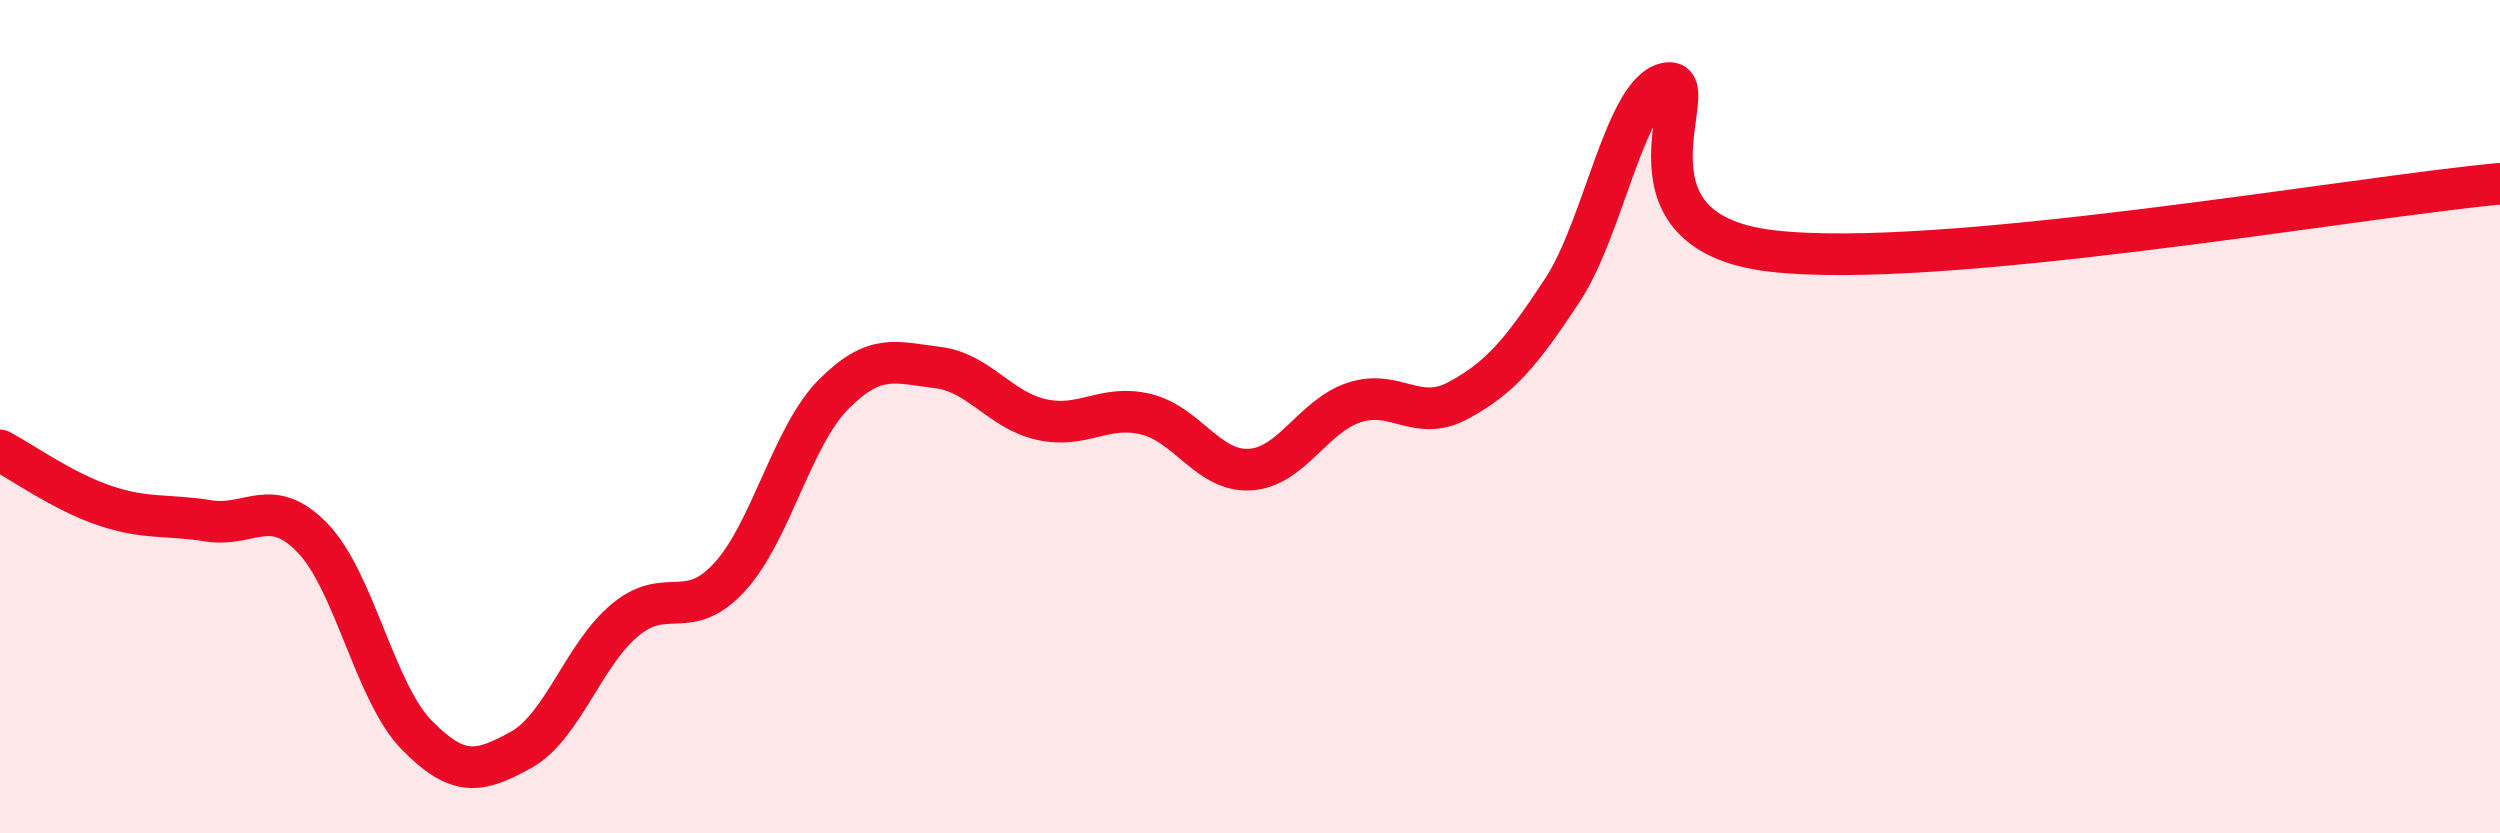
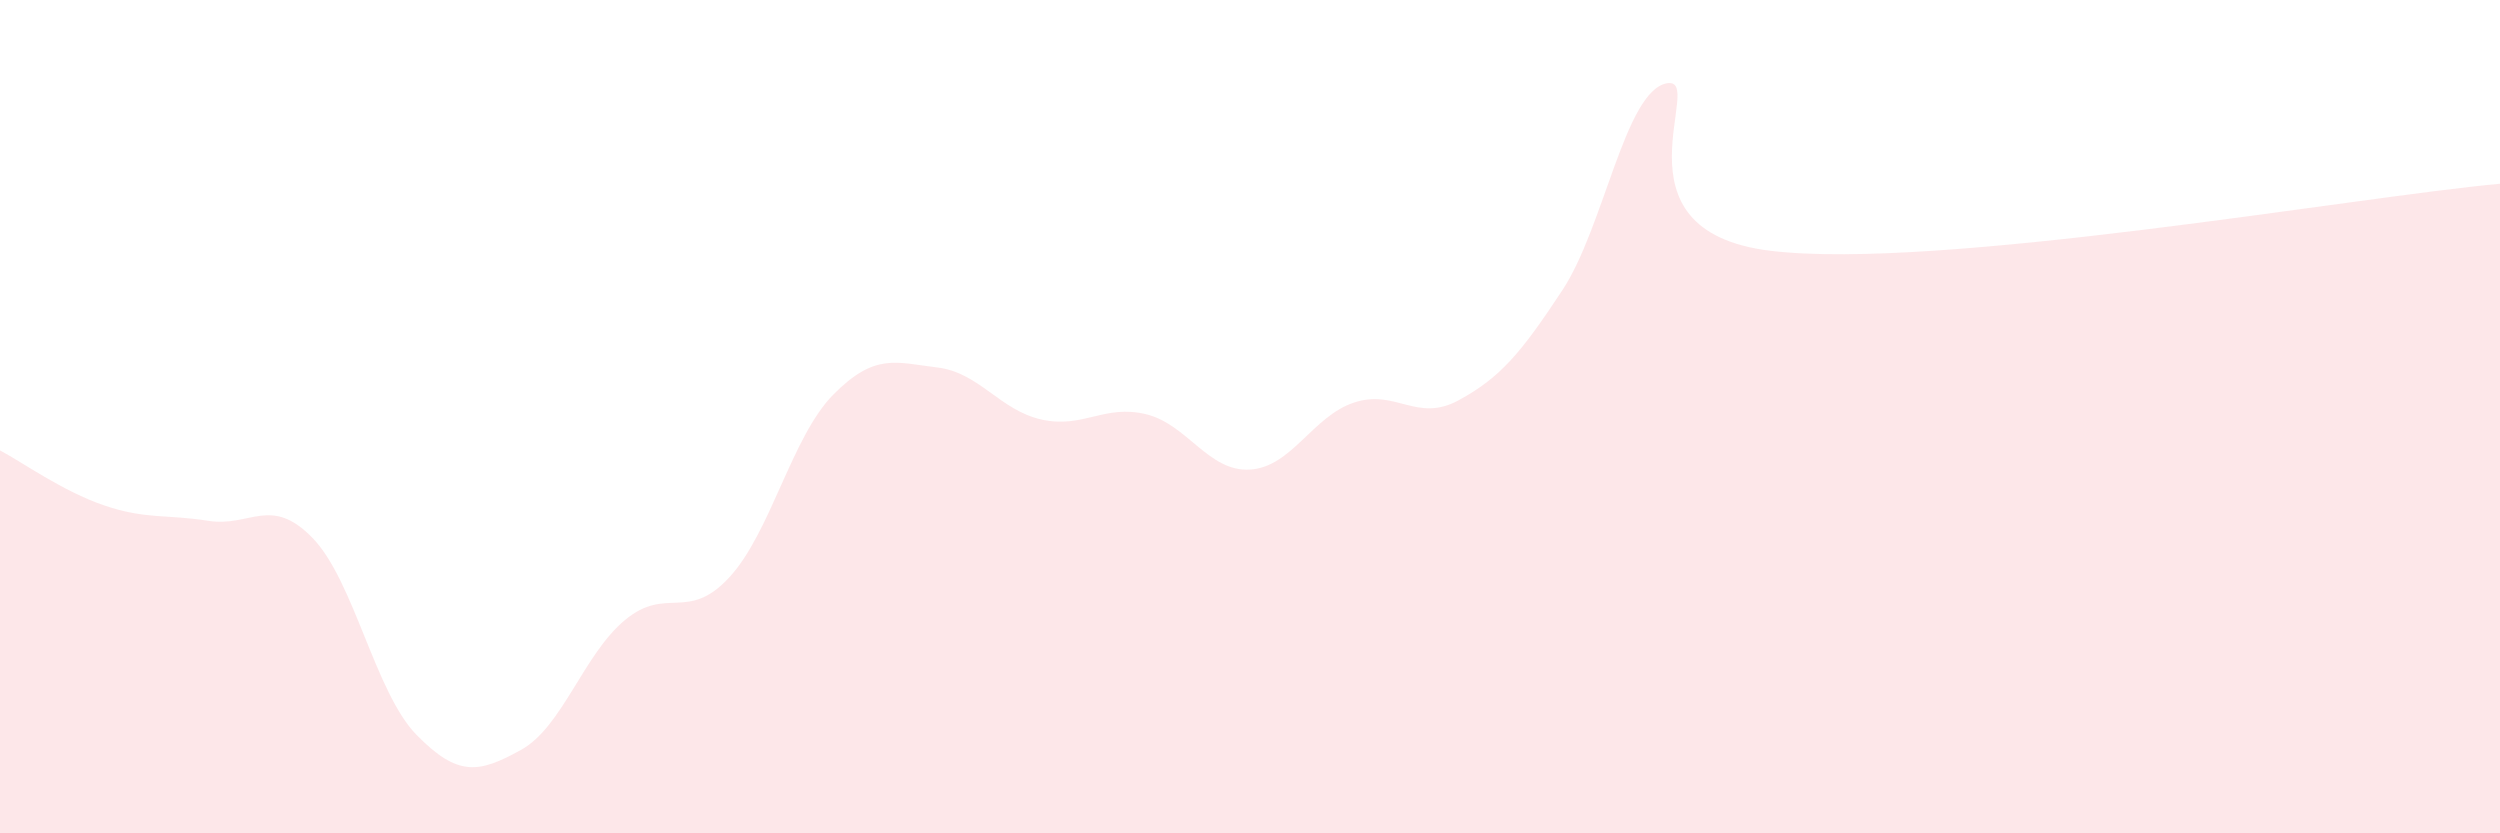
<svg xmlns="http://www.w3.org/2000/svg" width="60" height="20" viewBox="0 0 60 20">
  <path d="M 0,10.81 C 0.5,11.07 1.5,11.79 2.5,12.13 C 3.5,12.47 4,12.34 5,12.5 C 6,12.66 6.5,11.88 7.5,12.91 C 8.5,13.94 9,16.62 10,17.64 C 11,18.66 11.5,18.55 12.5,18 C 13.5,17.45 14,15.71 15,14.88 C 16,14.05 16.5,14.94 17.5,13.86 C 18.5,12.78 19,10.48 20,9.47 C 21,8.46 21.5,8.7 22.5,8.82 C 23.5,8.94 24,9.85 25,10.07 C 26,10.29 26.5,9.7 27.5,9.94 C 28.5,10.18 29,11.33 30,11.27 C 31,11.21 31.5,9.99 32.5,9.66 C 33.5,9.33 34,10.15 35,9.61 C 36,9.07 36.5,8.48 37.5,6.96 C 38.5,5.44 39,2.19 40,2 C 41,1.81 38.5,5.54 42.5,6.02 C 46.5,6.5 56.5,4.73 60,4.41L60 20L0 20Z" fill="#EB0A25" opacity="0.1" stroke-linecap="round" stroke-linejoin="round" />
-   <path d="M 0,10.81 C 0.5,11.07 1.5,11.79 2.5,12.13 C 3.5,12.47 4,12.34 5,12.5 C 6,12.66 6.5,11.88 7.5,12.91 C 8.5,13.94 9,16.62 10,17.64 C 11,18.66 11.5,18.55 12.5,18 C 13.5,17.45 14,15.71 15,14.88 C 16,14.05 16.5,14.94 17.5,13.86 C 18.5,12.78 19,10.48 20,9.47 C 21,8.46 21.5,8.7 22.5,8.82 C 23.5,8.94 24,9.85 25,10.07 C 26,10.29 26.5,9.7 27.5,9.94 C 28.5,10.18 29,11.33 30,11.27 C 31,11.21 31.5,9.99 32.5,9.66 C 33.5,9.33 34,10.15 35,9.61 C 36,9.07 36.5,8.48 37.5,6.96 C 38.5,5.44 39,2.19 40,2 C 41,1.81 38.5,5.54 42.5,6.02 C 46.5,6.5 56.5,4.73 60,4.41" stroke="#EB0A25" stroke-width="1" fill="none" stroke-linecap="round" stroke-linejoin="round" />
</svg>